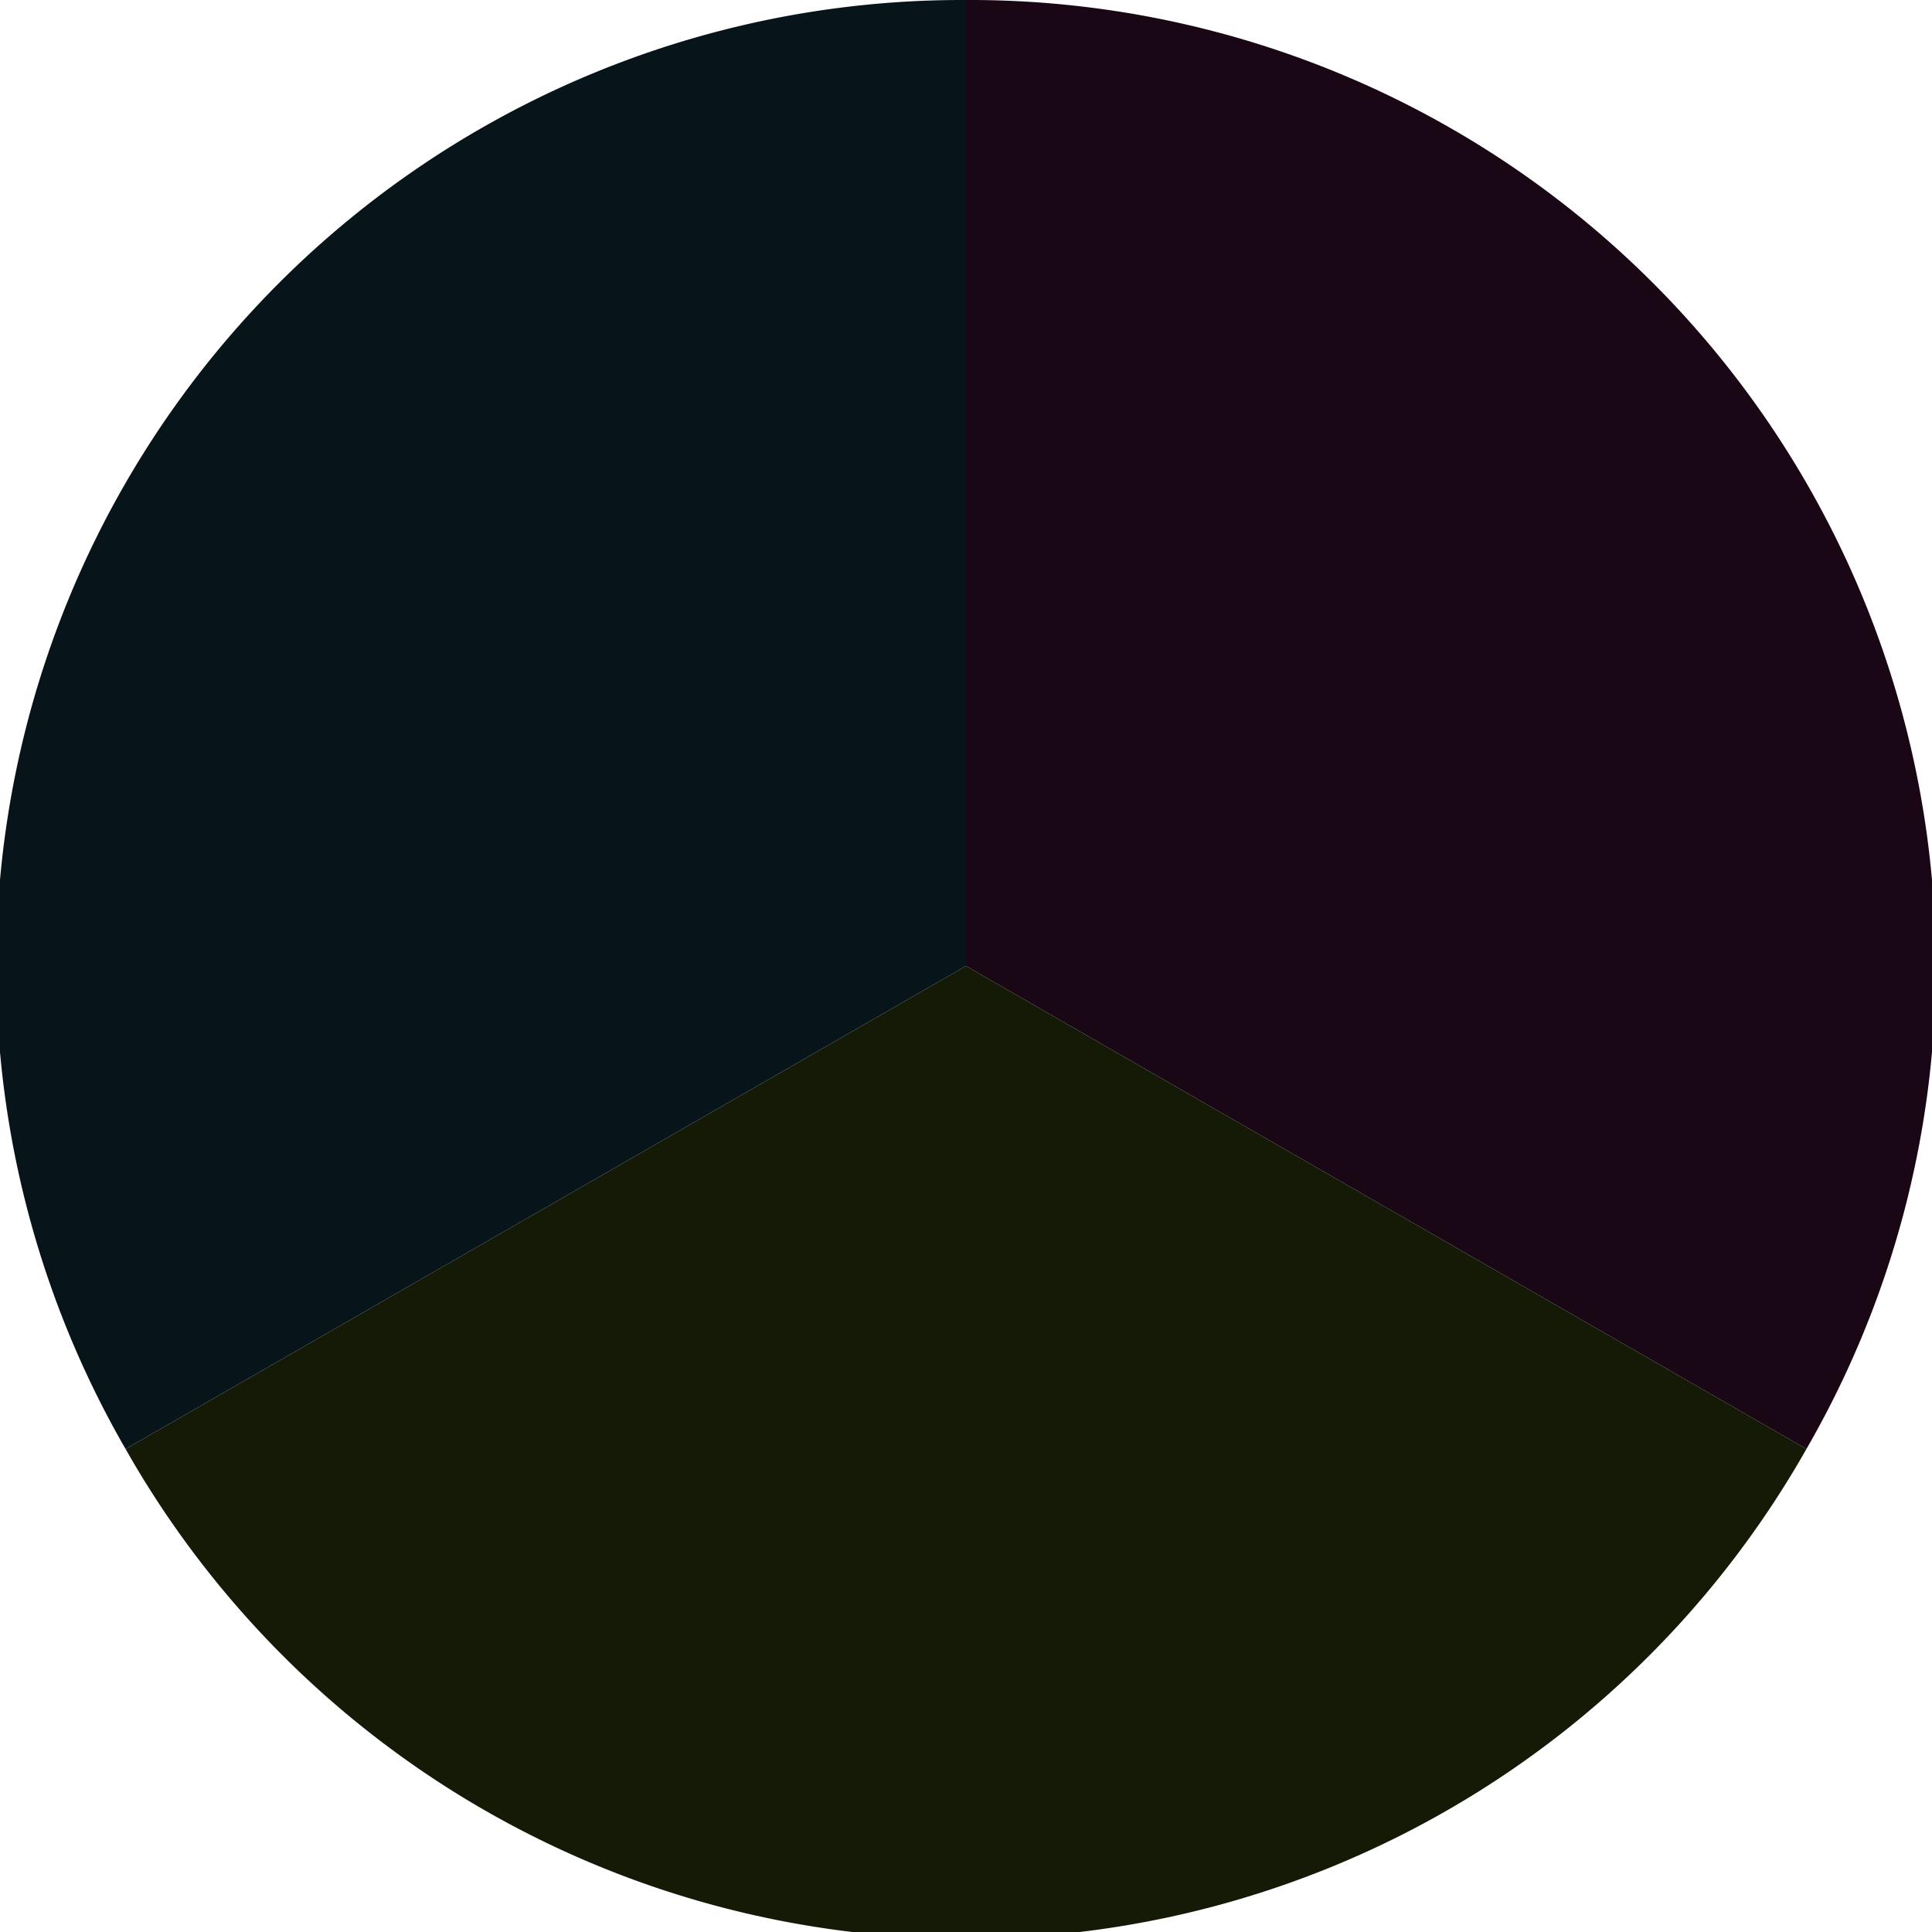
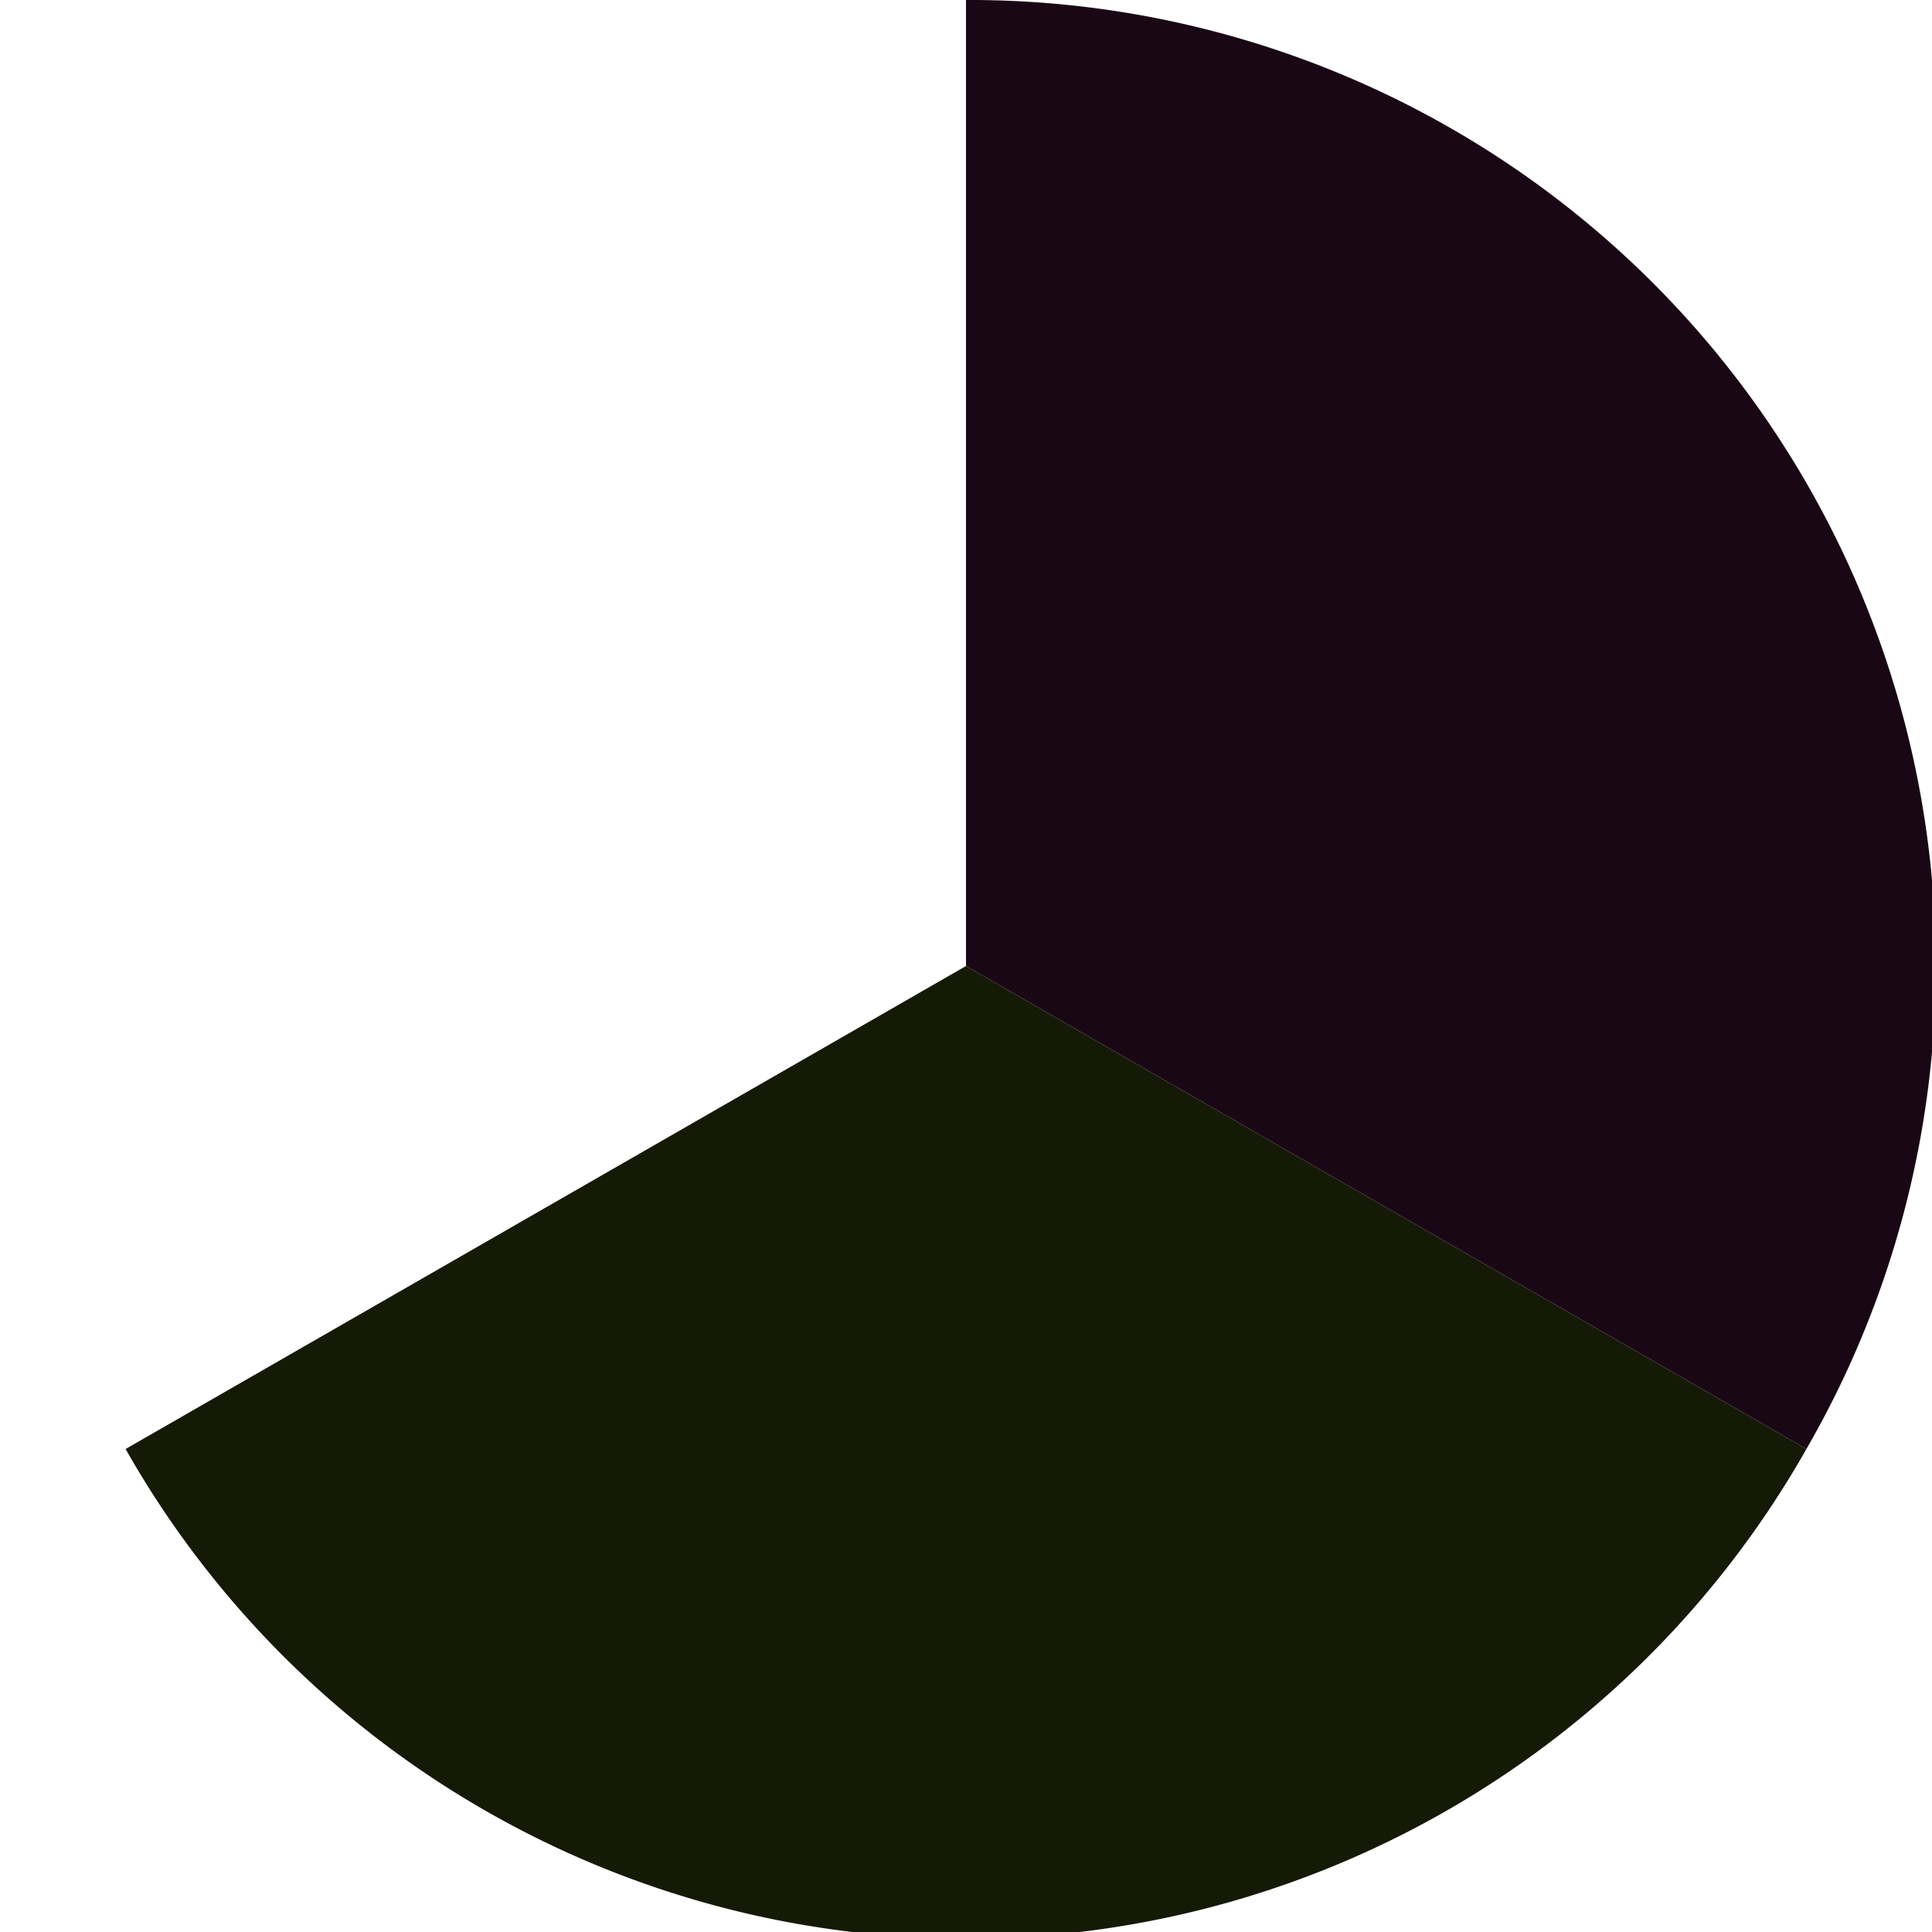
<svg xmlns="http://www.w3.org/2000/svg" width="500" height="500" viewBox="-1 -1 2 2">
  <path d="M 0 -1               A 1,1 0 0,1 0.87 0.5             L 0,0              z" fill="#1a0715" />
  <path d="M 0.87 0.5               A 1,1 0 0,1 -0.87 0.5             L 0,0              z" fill="#151a07" />
-   <path d="M -0.87 0.5               A 1,1 0 0,1 -0 -1             L 0,0              z" fill="#07151a" />
</svg>